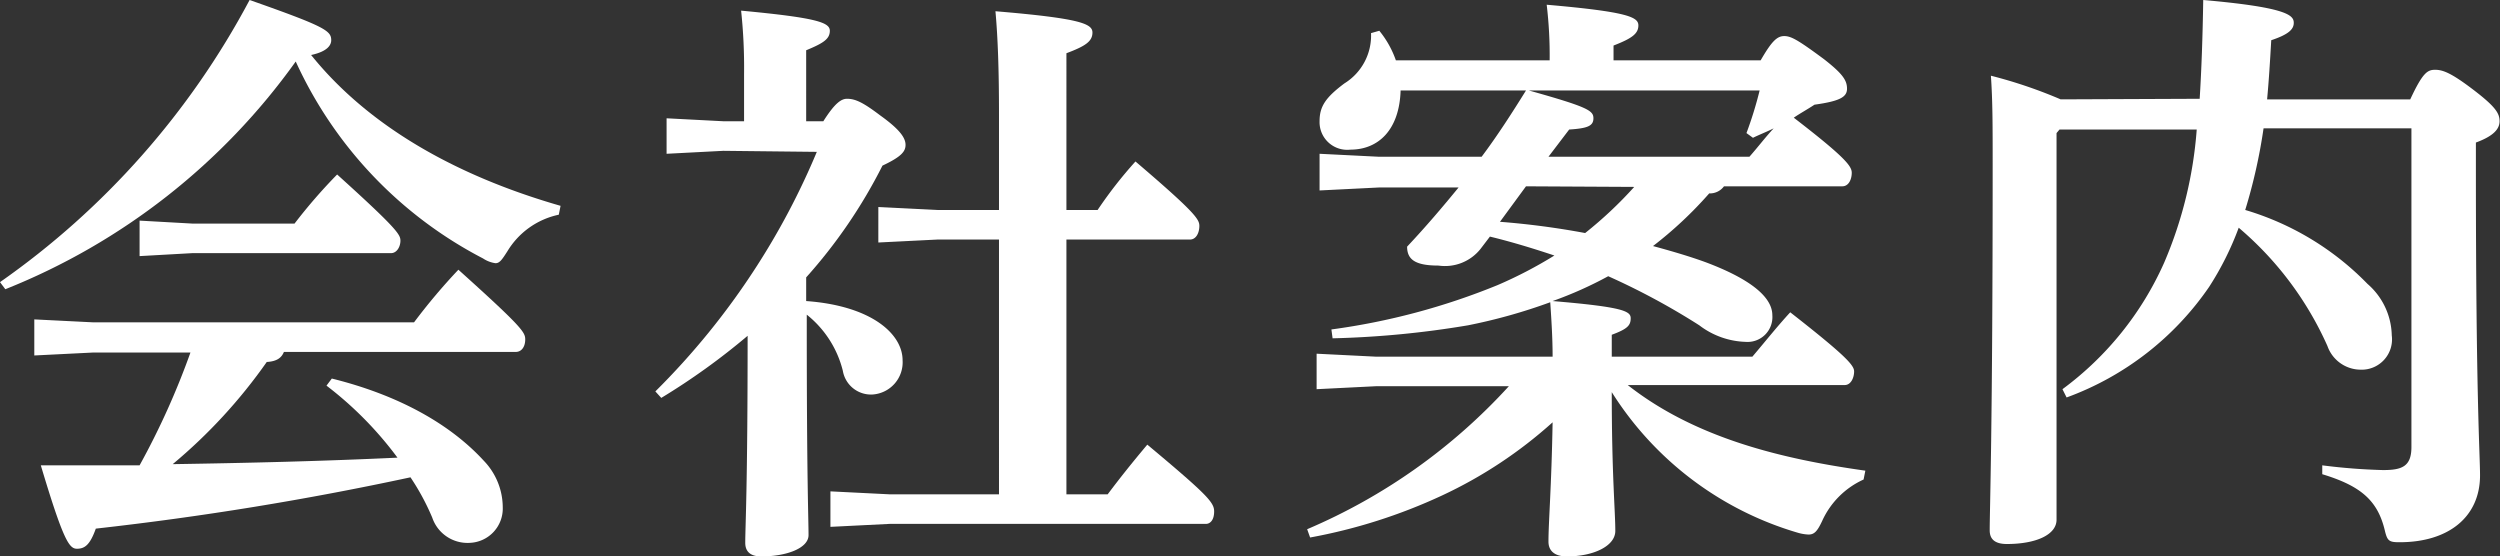
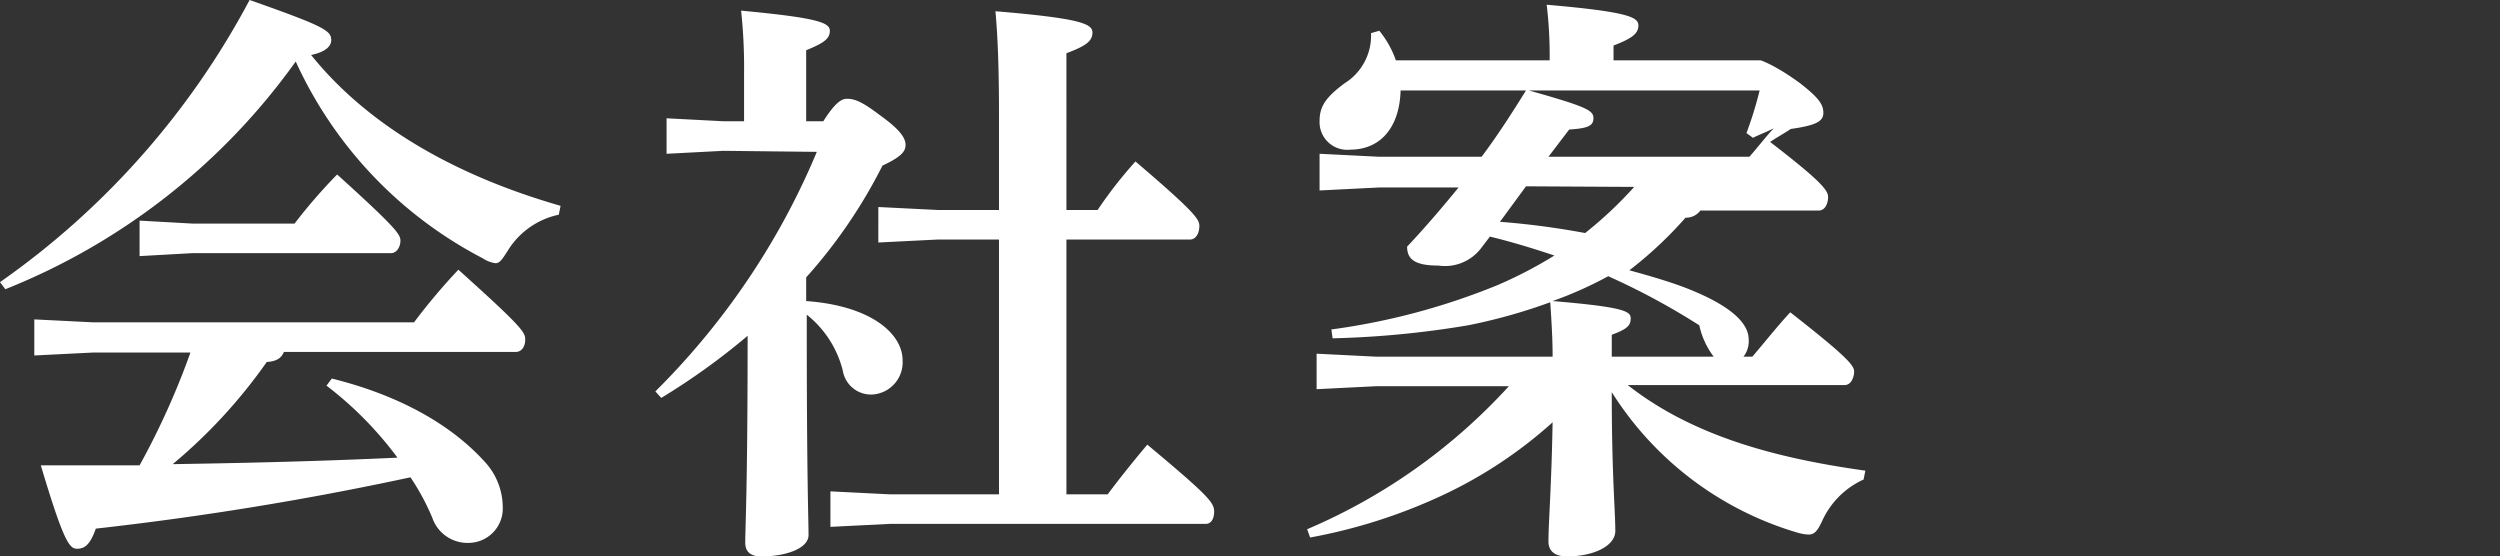
<svg xmlns="http://www.w3.org/2000/svg" viewBox="0 0 169.07 37.63">
  <rect x="0" y="0" width="169.07" height="37.63" fill="#333333" stroke="none" />
  <defs>
    <style>.cls-1{fill:#fff;}</style>
  </defs>
  <title>txt-company</title>
  <g id="Layer_2" data-name="Layer 2">
    <g id="main_visual" data-name="main visual">
      <path class="cls-1" d="M0,19.08A54.42,54.42,0,0,0,16.88,0C22,1.8,22.4,2.08,22.4,2.72c0,.32-.24.76-1.36,1,3.8,4.72,9.63,8.12,16.87,10.2l-.12.6A5.35,5.35,0,0,0,34.31,17c-.36.56-.52.8-.8.8a2,2,0,0,1-.84-.32A28.17,28.17,0,0,1,20,4.16,44.3,44.3,0,0,1,.36,19.56ZM19.2,23.8c-.16.4-.48.64-1.16.68a35.58,35.58,0,0,1-6.36,6.91c5.08-.08,10.12-.2,15.2-.44a24.35,24.35,0,0,0-4.8-4.87l.36-.48c4.52,1.12,8,3.08,10.27,5.55A4.56,4.56,0,0,1,34,34.31a2.32,2.32,0,0,1-2.2,2.4A2.52,2.52,0,0,1,29.23,35a16.14,16.14,0,0,0-1.47-2.72A214.34,214.34,0,0,1,6.48,35.75c-.4,1.12-.76,1.36-1.28,1.36s-.92-.56-2.44-5.64c2.32,0,4.56,0,6.68,0a51.86,51.86,0,0,0,3.44-7.63H6.32l-4,.2V21.6l4,.2H28a40.92,40.92,0,0,1,3-3.56c4.36,3.92,4.52,4.24,4.52,4.72s-.24.84-.64.84ZM13,15.12h6.92A36.34,36.34,0,0,1,22.8,11.8c4.12,3.72,4.28,4.08,4.28,4.48s-.24.84-.64.84H13l-3.56.2v-2.4Z" />
      <path class="cls-1" d="M48.92,10.2l-3.84.2V8l3.84.2h1.4V5a36.16,36.16,0,0,0-.2-4.28c5.12.48,6,.8,6,1.36s-.44.84-1.6,1.32V8.2h1.16c.76-1.2,1.2-1.52,1.6-1.52.56,0,1.08.24,2.24,1.12,1.4,1,1.72,1.56,1.72,2s-.28.8-1.56,1.4a34.7,34.7,0,0,1-5.16,7.56v1.6c4.44.32,6.52,2.24,6.52,4A2.18,2.18,0,0,1,59,26.68a1.93,1.93,0,0,1-2-1.6,7,7,0,0,0-2.44-3.8V22c0,10.47.12,13.11.12,14.19,0,.88-1.48,1.44-3.2,1.44-.72,0-1.08-.32-1.08-.92,0-1.12.16-3.6.16-14a45.88,45.88,0,0,1-5.84,4.2l-.4-.44a50,50,0,0,0,6.76-8.32,49.43,49.43,0,0,0,4.16-7.88Zm18.64,6H63.4l-4,.2V14l4,.2h4.16V7.76c0-3.08-.08-5.24-.24-7,5.72.48,6.56.84,6.56,1.44s-.48.92-1.76,1.4V14.2h2.11a28.9,28.9,0,0,1,2.56-3.28c4.08,3.48,4.32,3.92,4.32,4.36s-.2.92-.64.92H72.12V33.43h2.79c.84-1.12,1.64-2.12,2.68-3.36,4.12,3.44,4.52,3.92,4.52,4.52s-.28.84-.56.84H60.16l-4,.2v-2.4l4,.2h7.4Z" />
-       <path class="cls-1" d="M100.2,10.6c1.08-1.44,2.08-3,3-4.48H94.72c-.08,2.64-1.48,4-3.4,4a1.87,1.87,0,0,1-2.08-1.92c0-1,.4-1.6,1.68-2.56a3.8,3.8,0,0,0,1.8-3.4l.56-.16a6.58,6.58,0,0,1,1.12,2h10.4a28.87,28.87,0,0,0-.2-3.76c5.52.48,6.2.84,6.2,1.4s-.44.88-1.68,1.36v1h9.95c.76-1.32,1.12-1.64,1.6-1.64s1,.32,2.68,1.56c1.28,1,1.56,1.44,1.56,2s-.48.84-2.2,1.08c-.48.32-1,.6-1.4.88,3.48,2.68,3.92,3.28,3.92,3.72s-.2.92-.64.92h-8a1.19,1.19,0,0,1-1,.48,26.79,26.79,0,0,1-3.8,3.56c1.32.36,2.55.72,3.63,1.12,2.64,1,4.44,2.2,4.44,3.56a1.68,1.68,0,0,1-1.8,1.8A5.43,5.43,0,0,1,114.92,22a47.42,47.42,0,0,0-6.16-3.32A26.07,26.07,0,0,1,105,20.36c4.76.4,5.28.68,5.28,1.16s-.2.72-1.28,1.12v1.48h9.51c.92-1.08,1.64-2,2.56-3,3.84,3,4.32,3.6,4.32,4s-.2.92-.64.92H110.08c4.56,3.59,10.43,5,16.07,5.79l-.12.6a5.61,5.61,0,0,0-2.8,2.8c-.32.68-.52.92-.92.92a3,3,0,0,1-.72-.12A22.28,22.28,0,0,1,109,26.52c0,5.63.24,8,.24,9.39,0,1-1.44,1.72-3.28,1.72-.8,0-1.24-.36-1.24-1,0-1.32.2-3.6.28-8.07a30.29,30.29,0,0,1-7.48,4.95,36.8,36.8,0,0,1-8.92,2.84l-.2-.56a39.27,39.27,0,0,0,13.64-9.67h-9l-4,.2v-2.4l4,.2H105c0-1.24-.08-2.48-.16-3.68A37.26,37.26,0,0,1,99.28,22a64,64,0,0,1-9.16.88l-.08-.6a45.78,45.78,0,0,0,11.24-3,29.17,29.17,0,0,0,3.84-2c-1.44-.48-2.88-.92-4.36-1.28l-.64.84a3.07,3.07,0,0,1-2.84,1.12c-1.56,0-2.12-.4-2.12-1.28,1.28-1.36,2.4-2.68,3.48-4h-5.4l-4,.2V10.4l4,.2Zm3,2L101.44,15a53.94,53.94,0,0,1,5.76.76,27.33,27.33,0,0,0,3.32-3.12Zm15.11-2c.6-.68,1.08-1.32,1.64-1.92-.48.24-1,.44-1.4.64L118.11,9A25.73,25.73,0,0,0,119,6.12H103.4c4,1.12,4.36,1.36,4.36,1.88s-.4.68-1.64.76l-1.4,1.84Z" />
-       <path class="cls-1" d="M148.76,6.68c.12-1.92.2-4.12.24-6.68,5.48.48,6.08,1,6.12,1.48s-.32.84-1.52,1.24c-.08,1.4-.16,2.72-.28,4H163c.84-1.8,1.16-2,1.68-2s1.08.2,2.6,1.36,1.76,1.6,1.76,2.12-.4,1-1.6,1.44v1.8c0,15.64.28,19.27.28,20.71,0,2.8-2.12,4.52-5.44,4.52-.71,0-.83-.08-1-.8-.48-2-1.59-3-4.23-3.8l0-.6a40.15,40.15,0,0,0,4.11.32c1.28,0,1.92-.24,1.92-1.56V8.68H153.08a36.75,36.75,0,0,1-1.24,5.52,19.12,19.12,0,0,1,8.27,5,4.73,4.73,0,0,1,1.64,3.48A2.05,2.05,0,0,1,159.64,25a2.39,2.39,0,0,1-2.24-1.6,22.46,22.46,0,0,0-6-8,20.4,20.4,0,0,1-2,4,20,20,0,0,1-9.64,7.48l-.28-.56a21.46,21.46,0,0,0,6.88-8.56,28.11,28.11,0,0,0,2.2-9h-9.28l-.2.24V35.15c0,1-1.36,1.64-3.36,1.64-.8,0-1.16-.32-1.16-.92,0-1.48.2-6.71.2-24.75,0-2.6,0-4.32-.12-6a31.91,31.91,0,0,1,4.72,1.6Z" />
+       <path class="cls-1" d="M100.2,10.6c1.08-1.44,2.08-3,3-4.48H94.72c-.08,2.64-1.48,4-3.4,4a1.87,1.87,0,0,1-2.08-1.92c0-1,.4-1.6,1.68-2.56a3.8,3.8,0,0,0,1.8-3.4l.56-.16a6.58,6.58,0,0,1,1.12,2h10.4a28.87,28.87,0,0,0-.2-3.76c5.52.48,6.2.84,6.2,1.4s-.44.88-1.68,1.36v1h9.95s1,.32,2.68,1.56c1.28,1,1.56,1.44,1.56,2s-.48.84-2.2,1.08c-.48.32-1,.6-1.4.88,3.48,2.68,3.92,3.28,3.92,3.72s-.2.92-.64.92h-8a1.19,1.19,0,0,1-1,.48,26.79,26.79,0,0,1-3.8,3.56c1.32.36,2.55.72,3.63,1.12,2.64,1,4.44,2.2,4.44,3.56a1.68,1.68,0,0,1-1.8,1.8A5.43,5.43,0,0,1,114.92,22a47.42,47.42,0,0,0-6.16-3.32A26.07,26.07,0,0,1,105,20.36c4.76.4,5.28.68,5.28,1.16s-.2.72-1.28,1.12v1.48h9.51c.92-1.08,1.64-2,2.56-3,3.84,3,4.32,3.6,4.32,4s-.2.92-.64.92H110.08c4.56,3.59,10.43,5,16.07,5.79l-.12.6a5.61,5.61,0,0,0-2.8,2.8c-.32.68-.52.92-.92.92a3,3,0,0,1-.72-.12A22.28,22.28,0,0,1,109,26.52c0,5.63.24,8,.24,9.39,0,1-1.44,1.72-3.28,1.72-.8,0-1.24-.36-1.24-1,0-1.32.2-3.6.28-8.07a30.29,30.29,0,0,1-7.48,4.95,36.8,36.8,0,0,1-8.92,2.84l-.2-.56a39.27,39.27,0,0,0,13.64-9.67h-9l-4,.2v-2.4l4,.2H105c0-1.24-.08-2.48-.16-3.68A37.26,37.26,0,0,1,99.28,22a64,64,0,0,1-9.16.88l-.08-.6a45.78,45.78,0,0,0,11.24-3,29.17,29.17,0,0,0,3.84-2c-1.44-.48-2.88-.92-4.36-1.28l-.64.84a3.07,3.07,0,0,1-2.84,1.12c-1.56,0-2.12-.4-2.12-1.28,1.28-1.36,2.4-2.68,3.48-4h-5.4l-4,.2V10.4l4,.2Zm3,2L101.44,15a53.94,53.94,0,0,1,5.76.76,27.33,27.33,0,0,0,3.32-3.12Zm15.11-2c.6-.68,1.08-1.32,1.64-1.92-.48.24-1,.44-1.4.64L118.11,9A25.73,25.73,0,0,0,119,6.12H103.4c4,1.12,4.36,1.36,4.36,1.88s-.4.68-1.64.76l-1.4,1.84Z" />
    </g>
  </g>
</svg>